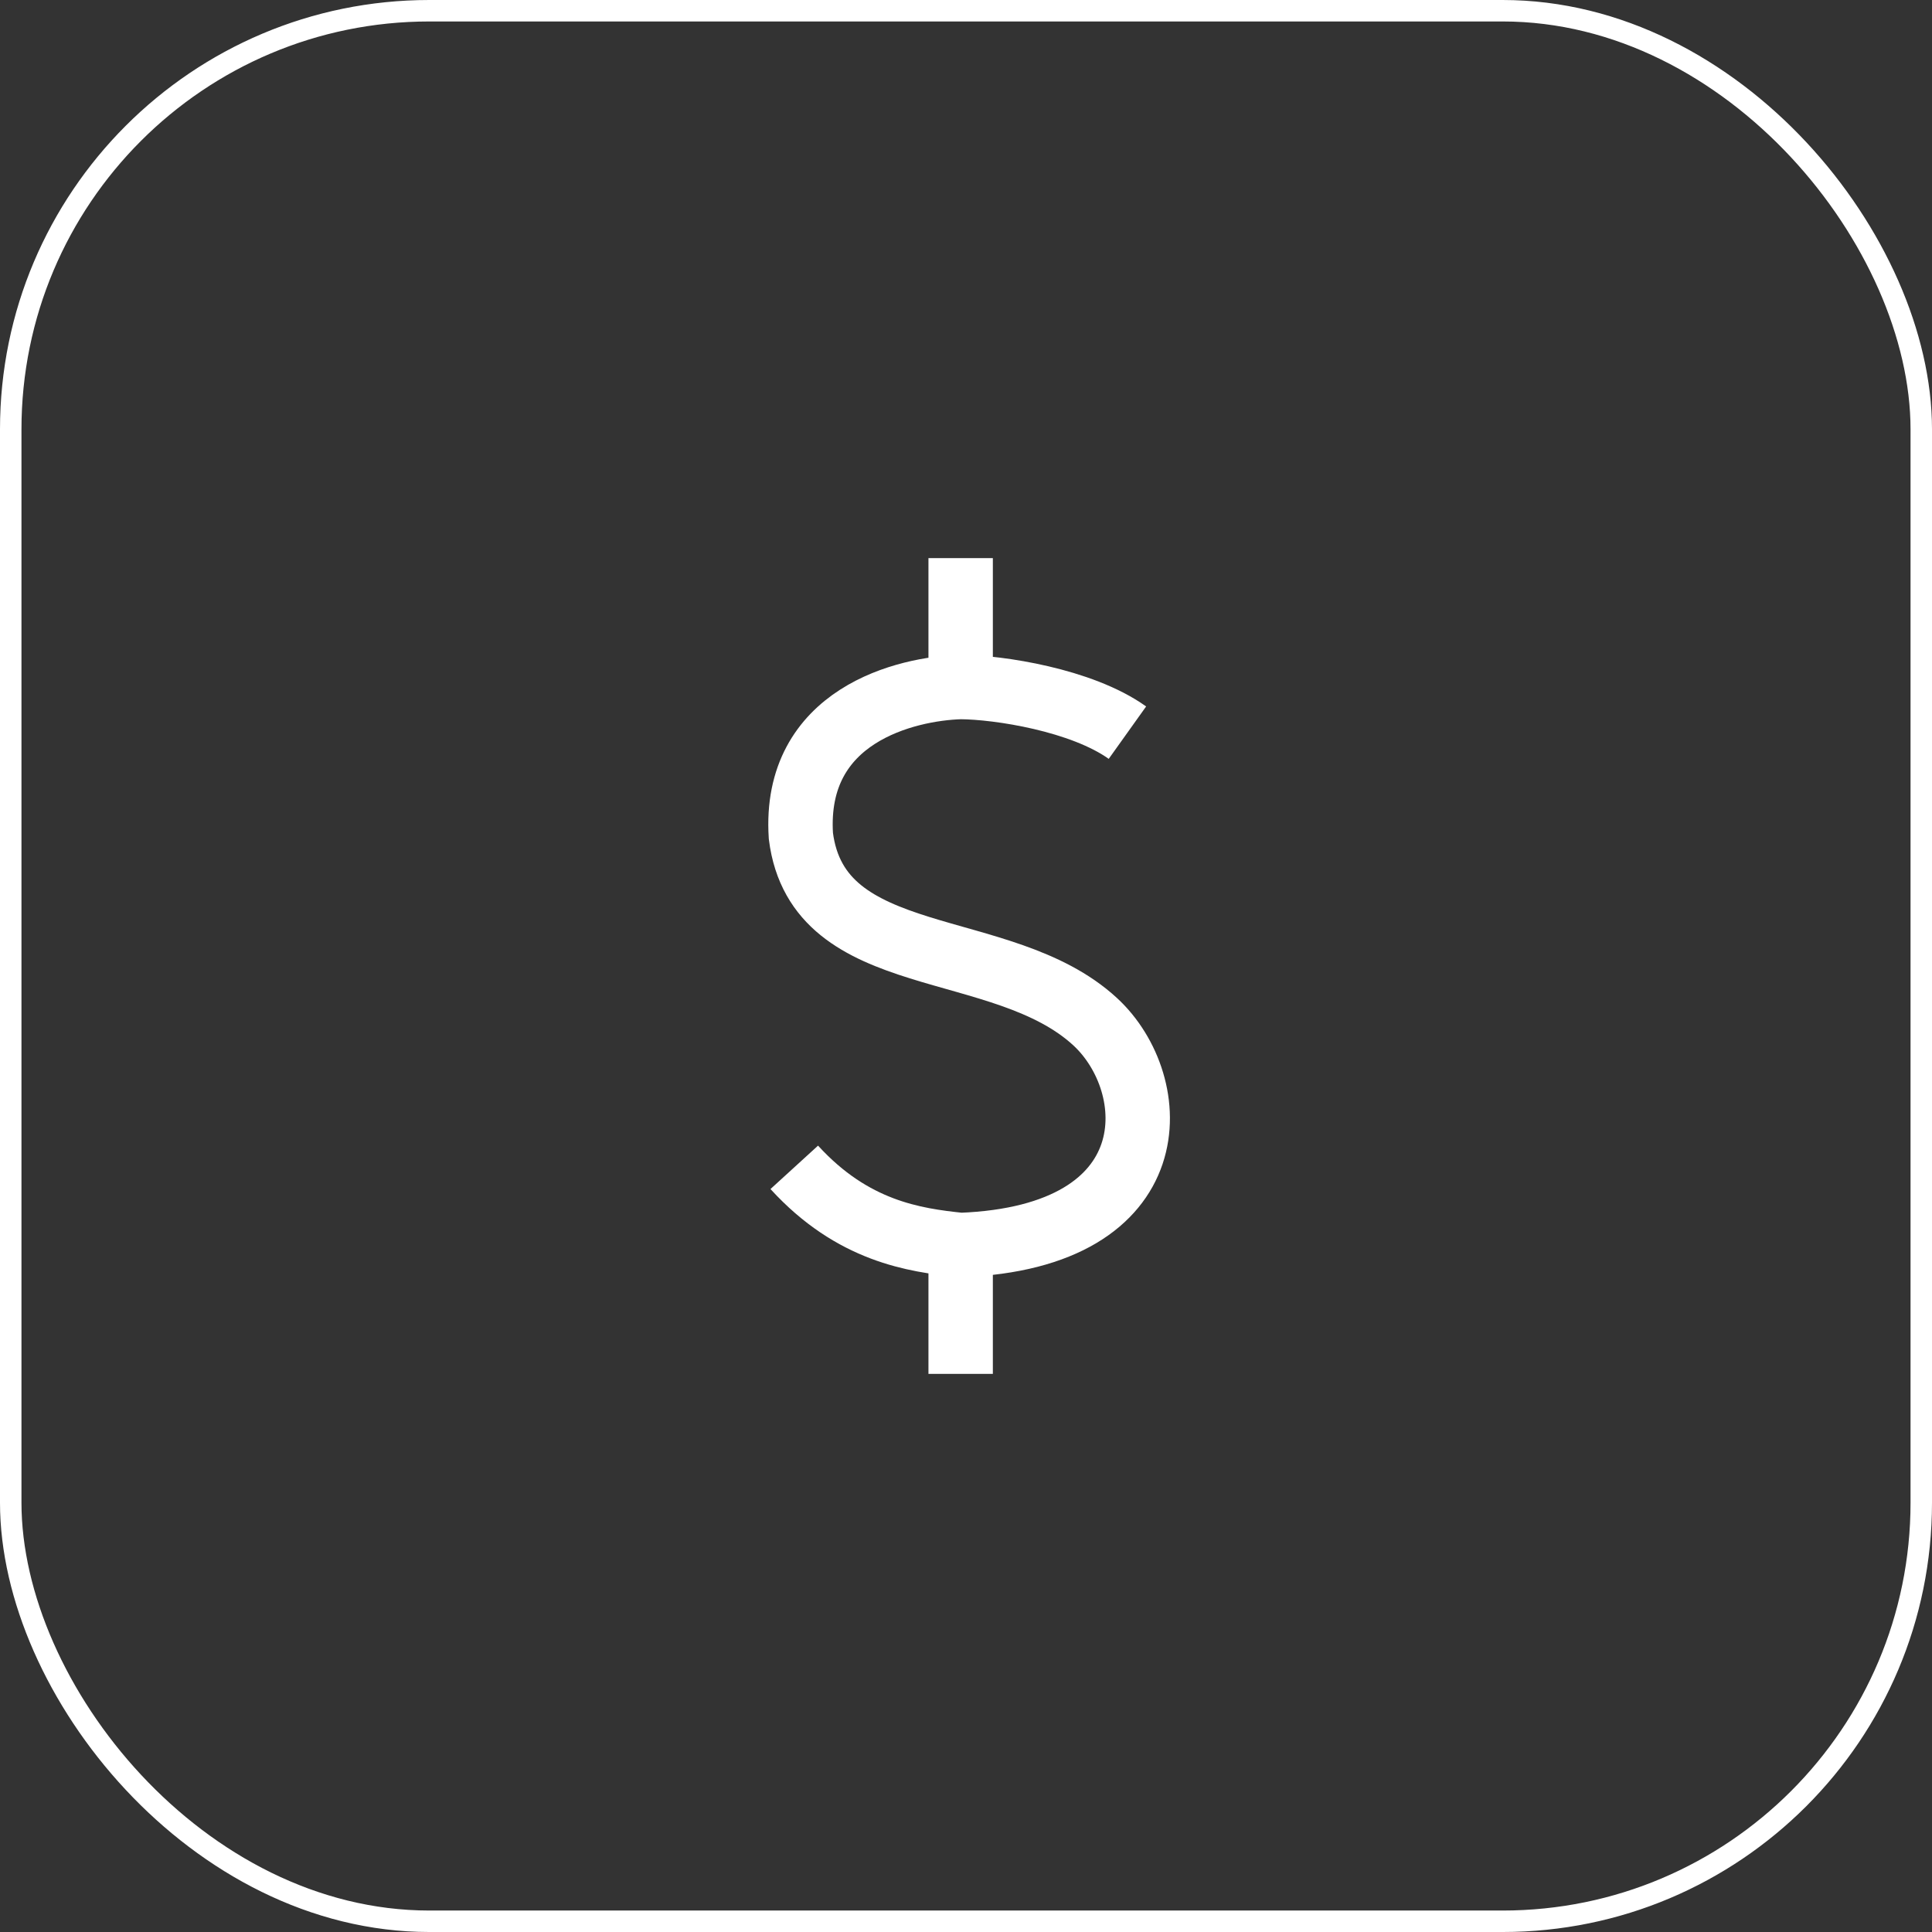
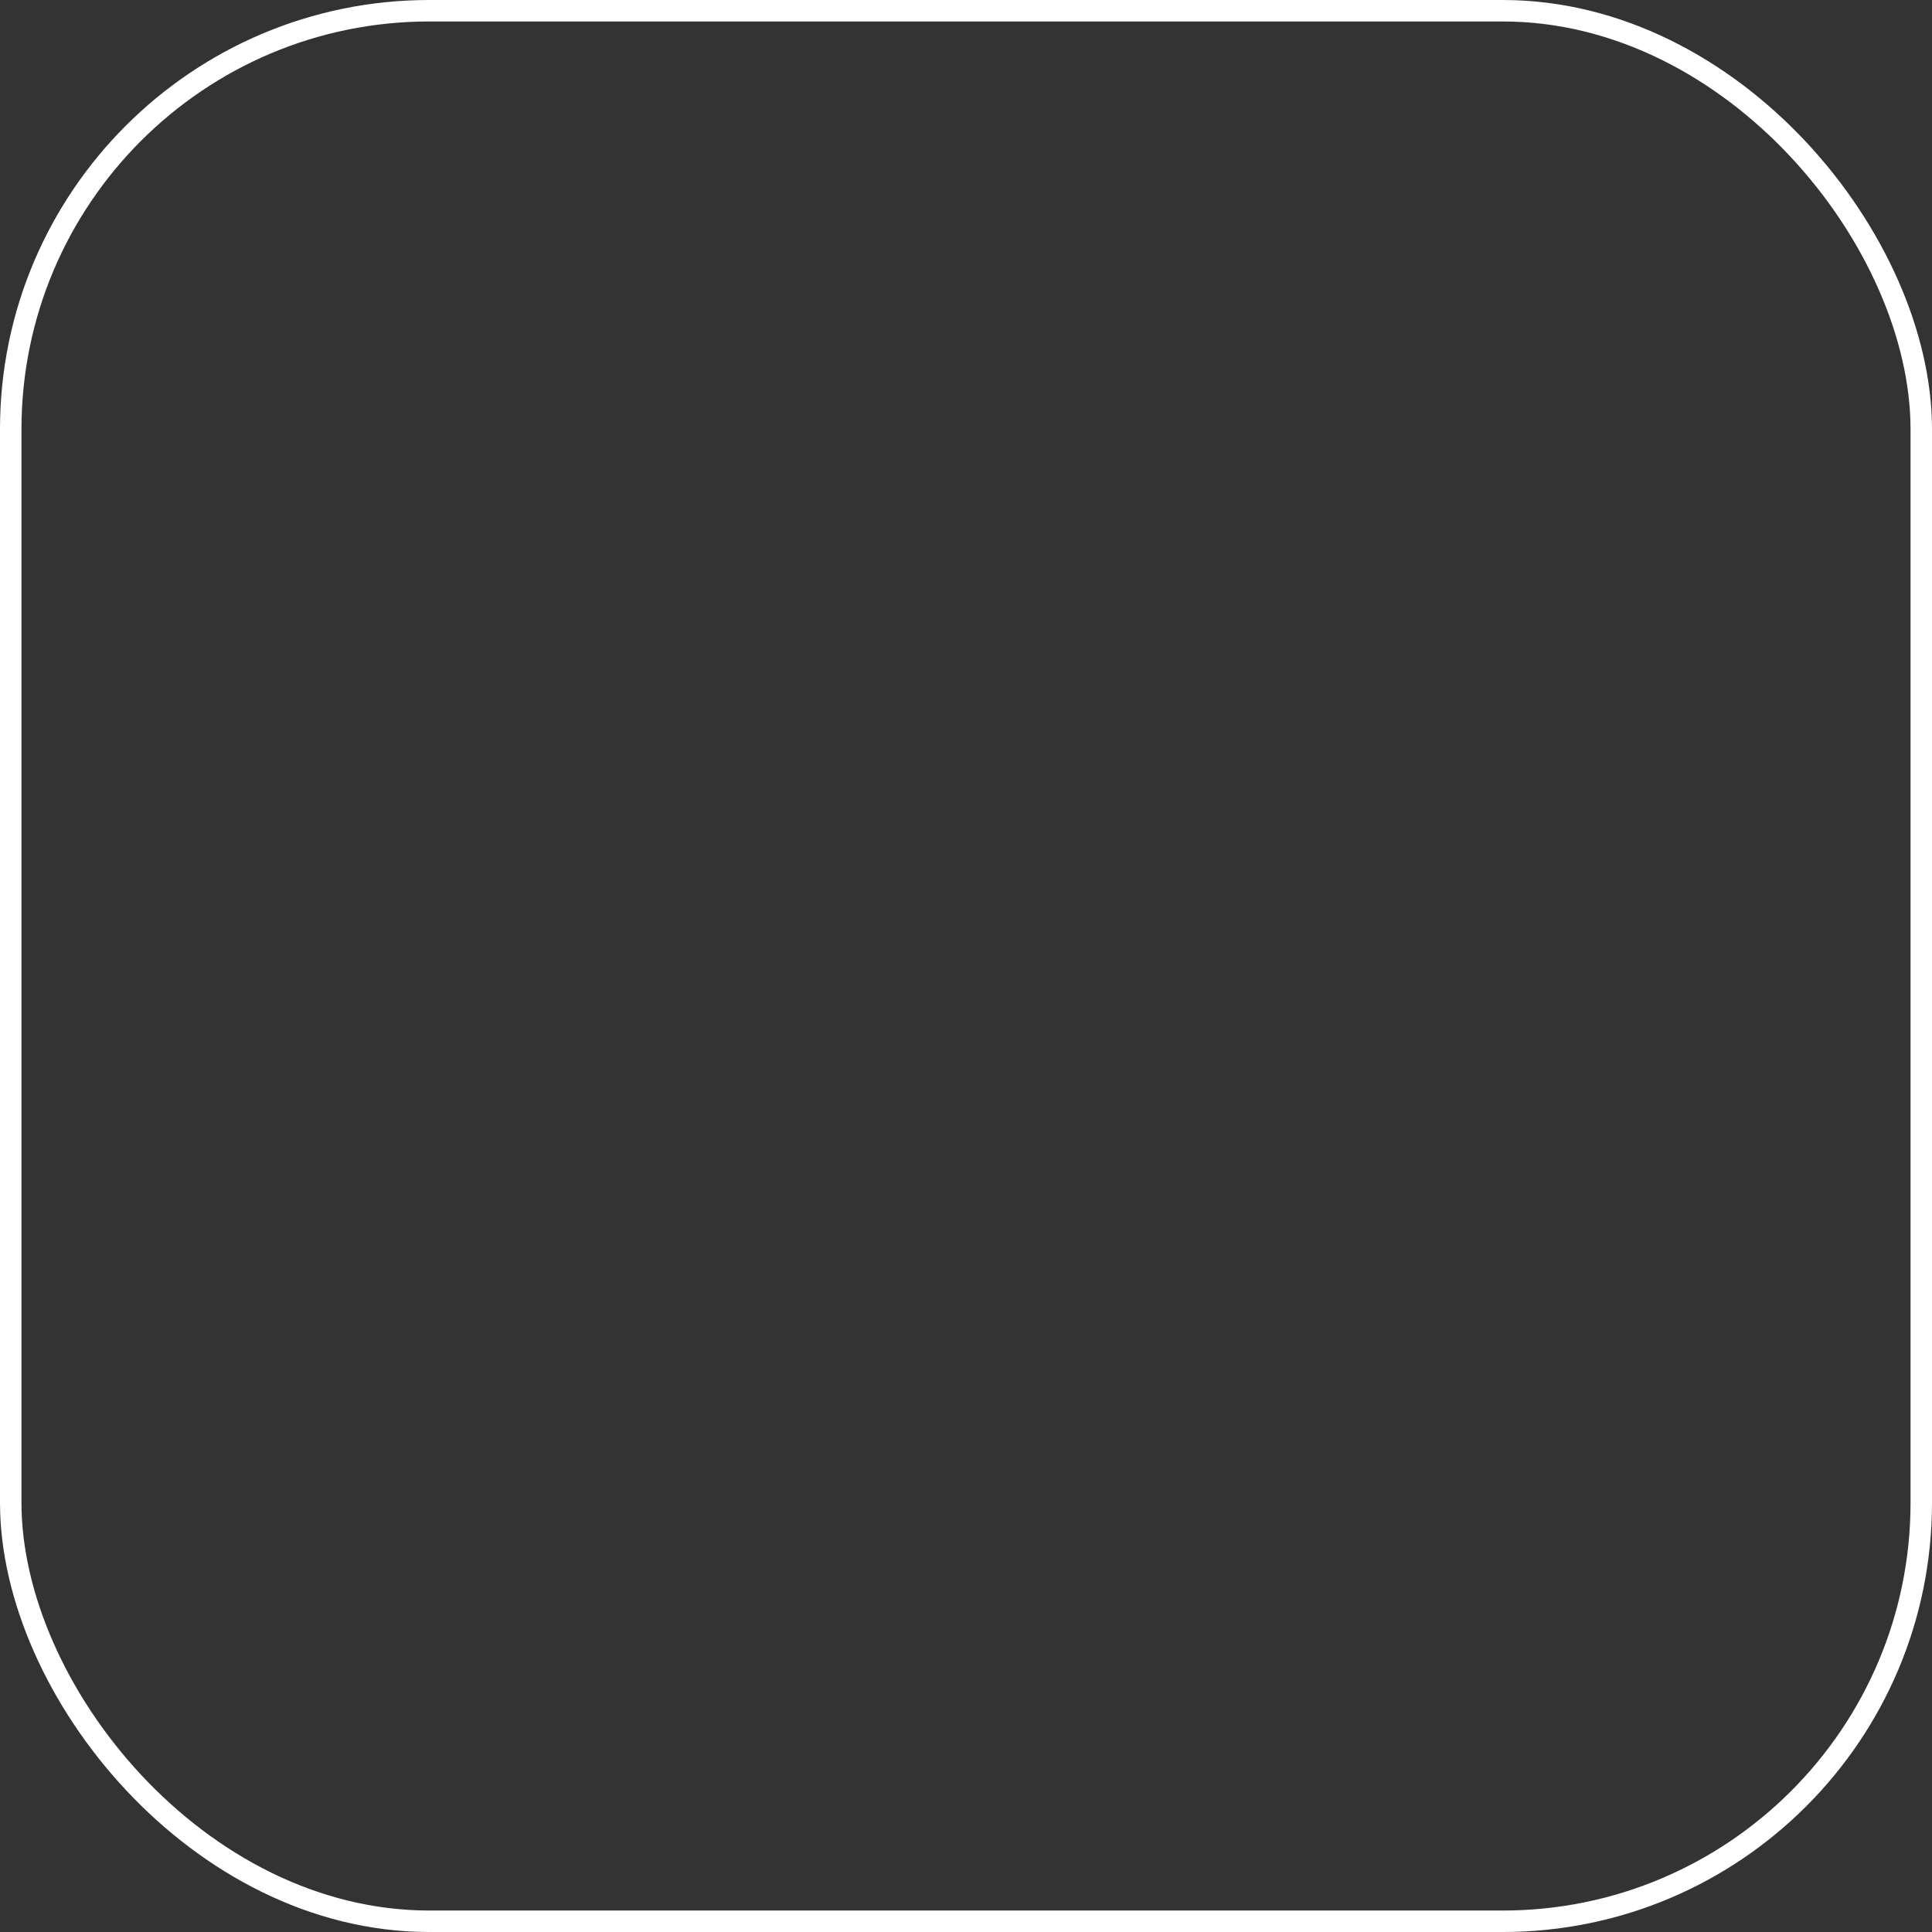
<svg xmlns="http://www.w3.org/2000/svg" width="90" height="90" viewBox="0 0 90 90" fill="none">
  <rect x="0" y="0" width="90" height="90" fill="#333333" stroke="none" />
  <rect x="0.5" y="0.5" width="89" height="89" rx="19.5" stroke="white" />
-   <path d="M44.751 26V32.004M44.751 32.004C46.517 32.016 50.378 32.601 52.52 34.13M44.751 32.004C42.233 32.078 36.945 33.309 37.308 38.94C38.107 45.28 46.672 43.594 51.014 47.592C54.172 50.501 54.535 57.623 44.751 57.996M44.751 57.996C42.591 57.772 39.723 57.362 37 54.379M44.751 57.996V64" stroke="white" stroke-width="3" />
</svg>